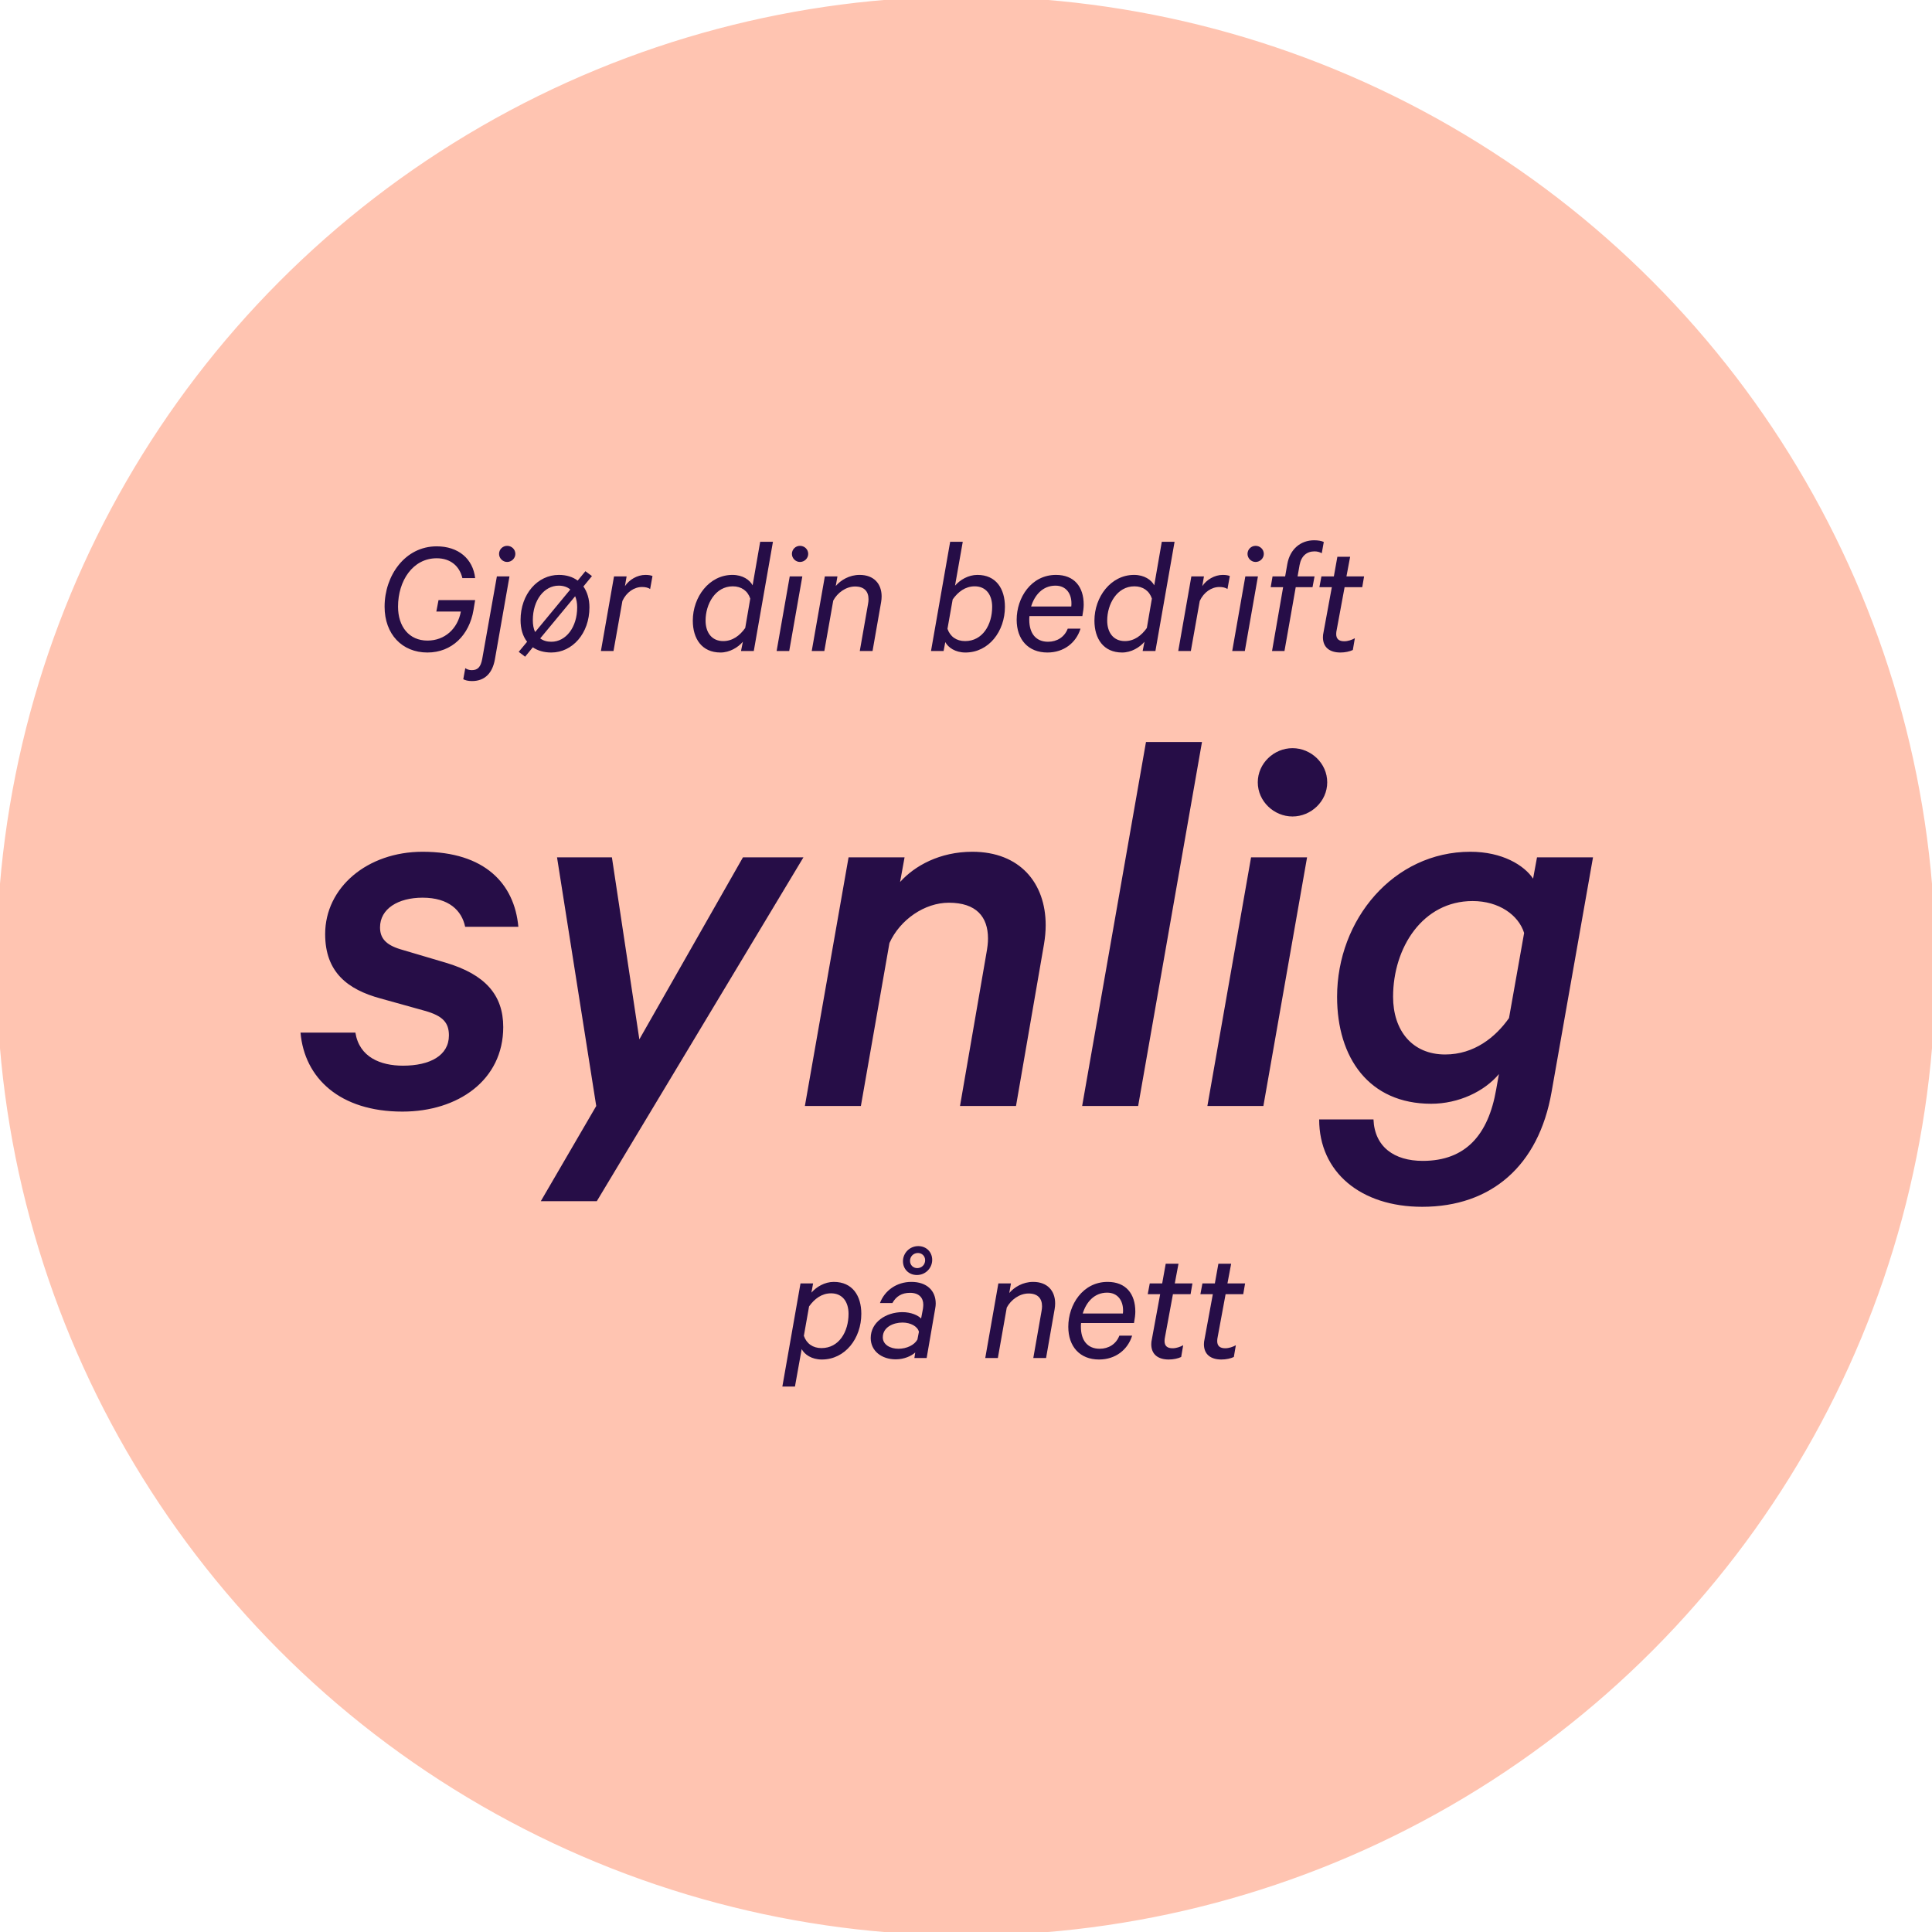
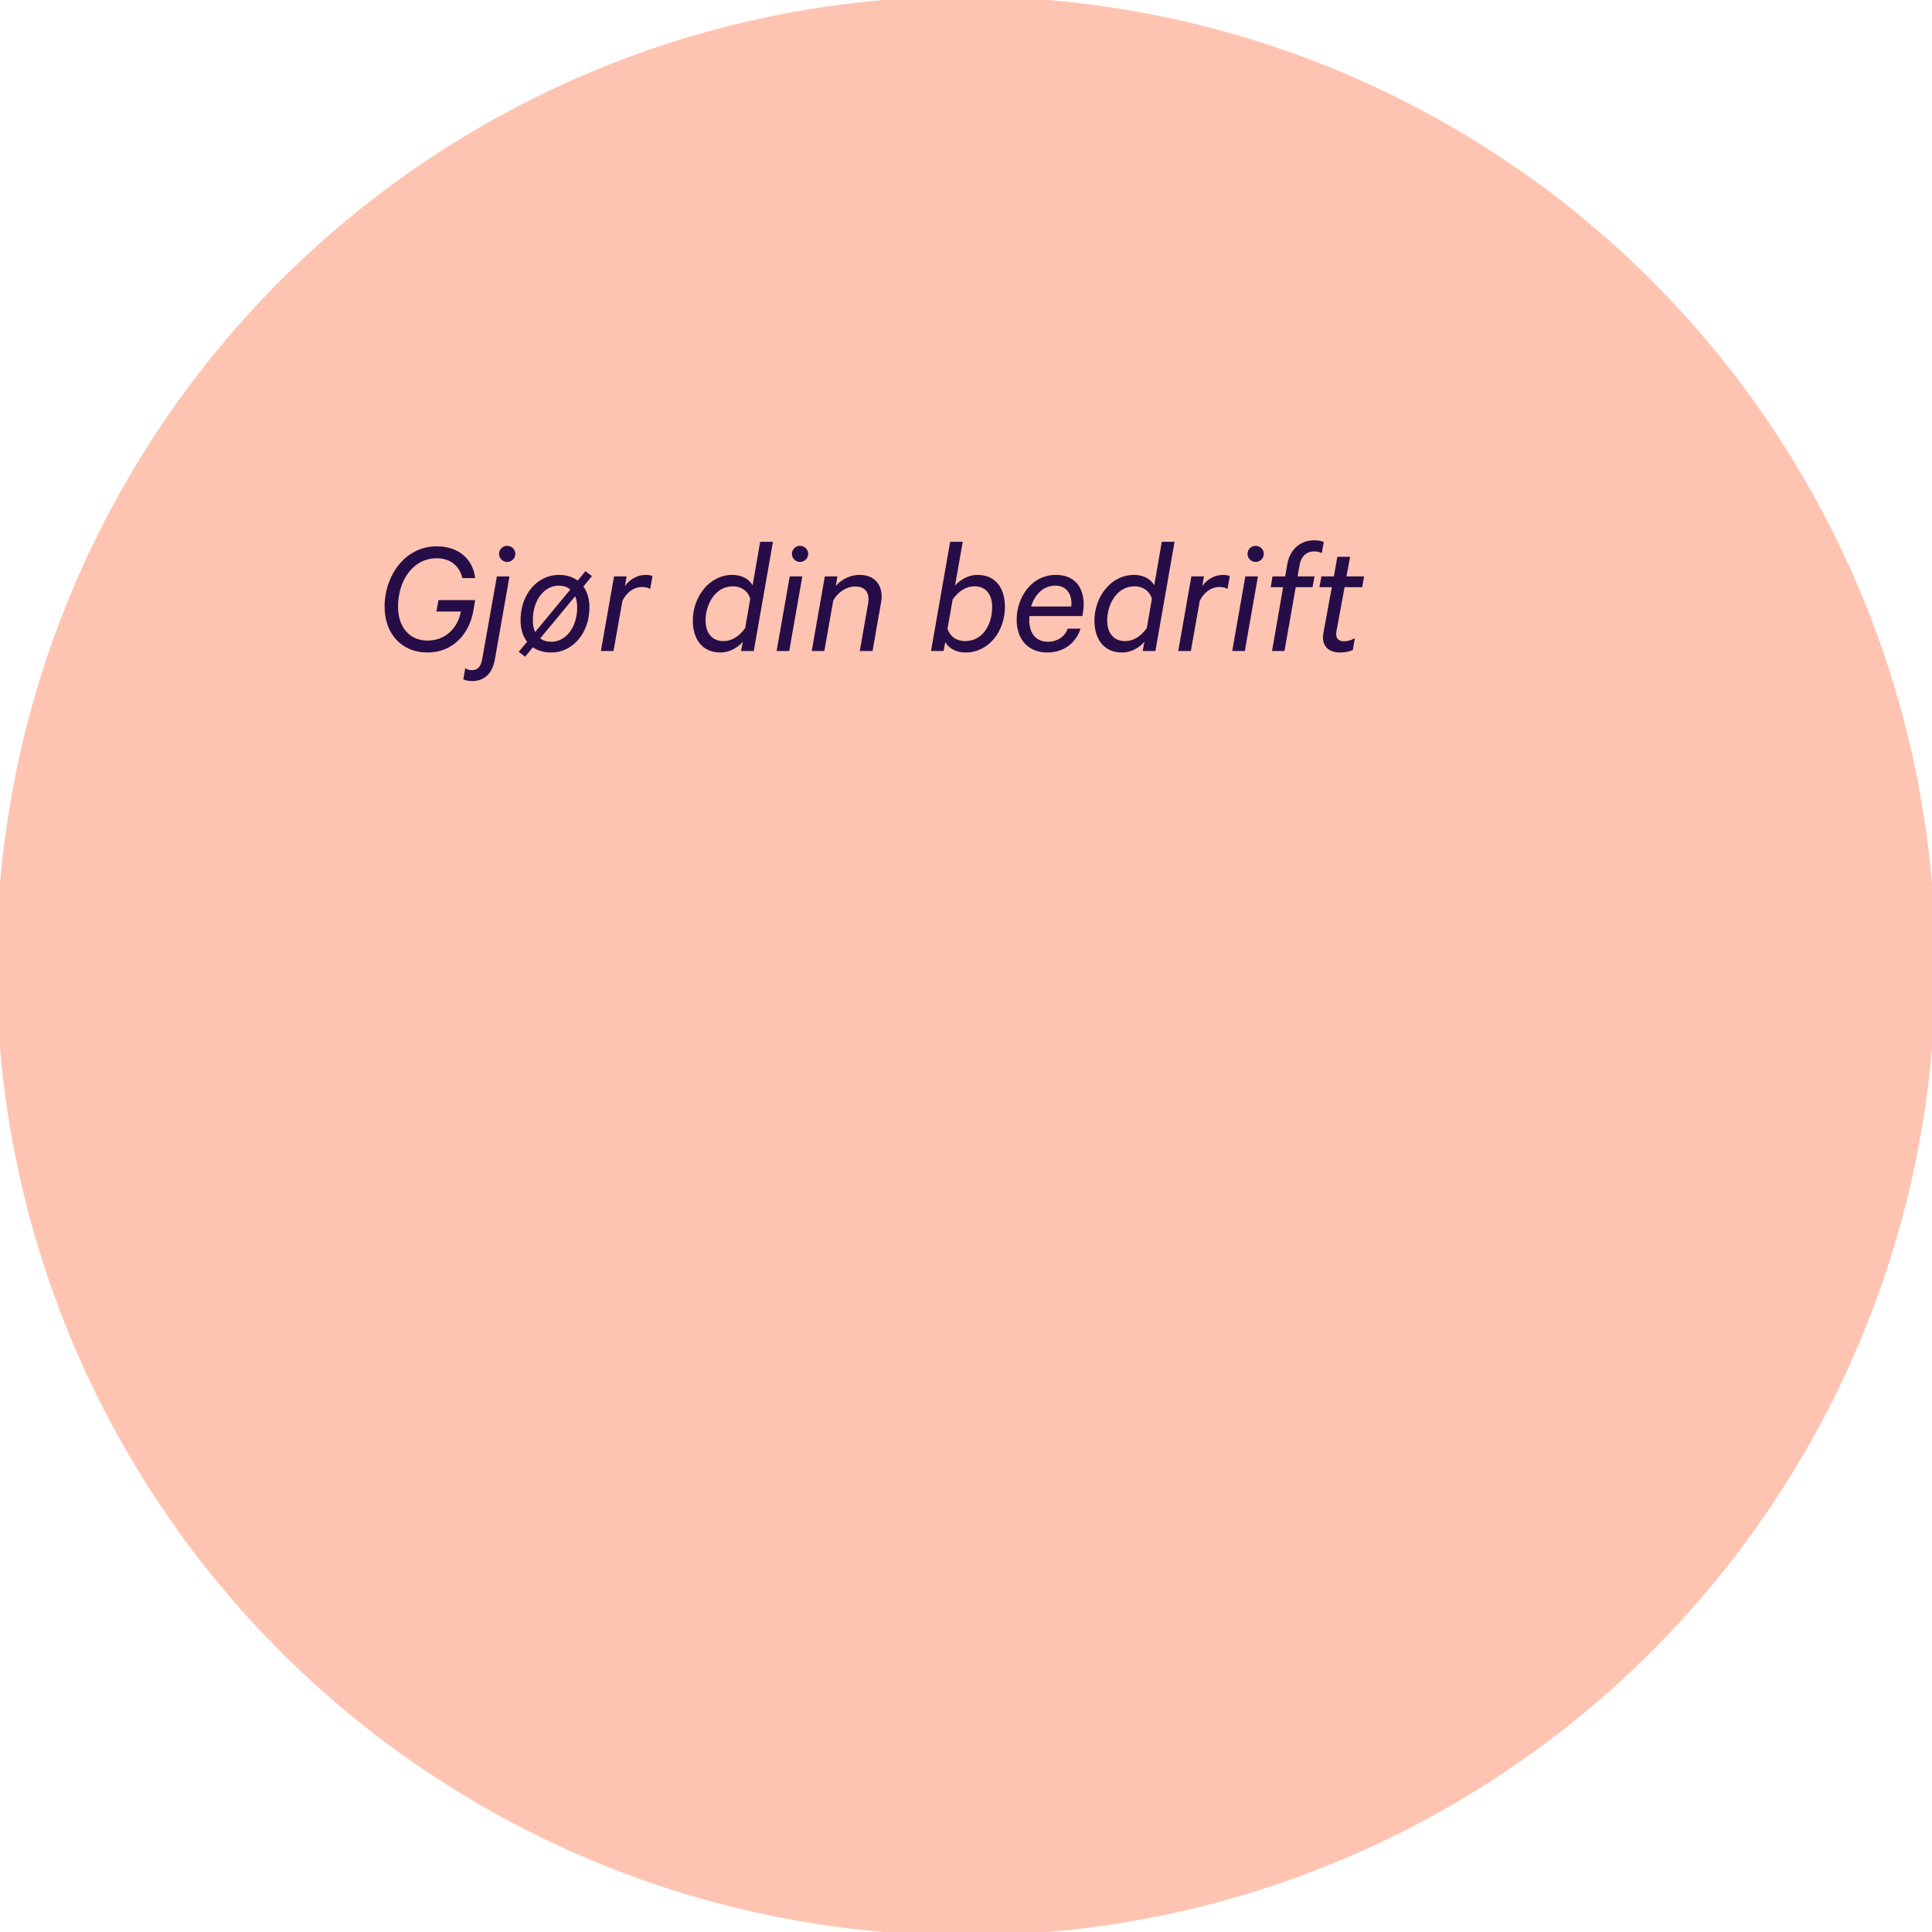
<svg xmlns="http://www.w3.org/2000/svg" width="276" height="276" viewBox="0 0 276 276" fill="none">
  <circle cx="138" cy="138" r="138" fill="#FFC4B1" />
  <circle cx="138" cy="138" r="138" stroke="#FFC4B1" />
  <path d="M61.062 93.216C57.438 93.216 54.942 90.6 54.942 86.664C54.942 82.248 57.846 78.048 62.382 78.048C65.478 78.048 67.566 79.824 67.878 82.584H66.054C65.646 80.88 64.374 79.752 62.382 79.752C58.974 79.752 56.862 82.968 56.862 86.664C56.862 89.52 58.446 91.512 61.062 91.512C63.534 91.512 65.382 89.832 65.838 87.36H62.334L62.646 85.728H67.878L67.638 87.168C67.038 90.72 64.566 93.216 61.062 93.216ZM66.182 97.032L66.47 95.448C66.686 95.616 67.022 95.736 67.382 95.736C68.246 95.736 68.678 95.304 68.894 94.104L70.982 82.344H72.782L70.694 94.224C70.334 96.216 69.206 97.296 67.43 97.296C66.854 97.296 66.446 97.176 66.182 97.032ZM73.622 79.128C73.622 79.752 73.094 80.28 72.446 80.28C71.822 80.28 71.294 79.752 71.294 79.128C71.294 78.48 71.822 77.976 72.446 77.976C73.094 77.976 73.622 78.48 73.622 79.128ZM74.102 93.12L75.302 91.68C74.678 90.888 74.366 89.832 74.366 88.584C74.366 84.84 76.814 82.128 79.838 82.128C80.918 82.128 81.83 82.416 82.526 82.944L83.63 81.6L84.566 82.296L83.342 83.784C83.894 84.552 84.206 85.584 84.206 86.76C84.206 90.504 81.758 93.216 78.758 93.216C77.702 93.216 76.814 92.952 76.118 92.472L75.014 93.816L74.102 93.12ZM76.118 88.584C76.118 89.232 76.214 89.832 76.454 90.288L81.47 84.216C81.062 83.856 80.486 83.664 79.814 83.664C77.75 83.664 76.118 85.728 76.118 88.584ZM78.758 91.68C80.846 91.68 82.454 89.616 82.454 86.76C82.454 86.16 82.358 85.632 82.166 85.176L77.174 91.2C77.582 91.512 78.11 91.68 78.758 91.68ZM93.212 82.296L92.876 84.144C92.612 83.952 92.18 83.856 91.724 83.856C90.596 83.856 89.492 84.6 88.916 85.848L87.644 93H85.844L87.716 82.344H89.516L89.276 83.736C89.876 82.824 91.028 82.128 92.204 82.128C92.66 82.128 93.044 82.2 93.212 82.296ZM107.516 83.616L108.596 77.4H110.42L107.684 93H105.86L106.124 91.68C105.428 92.496 104.228 93.216 102.932 93.216C100.268 93.216 98.972 91.248 98.972 88.656C98.972 85.296 101.3 82.128 104.636 82.128C106.1 82.128 107.108 82.848 107.516 83.616ZM106.46 89.712L107.18 85.512C106.82 84.408 105.908 83.76 104.684 83.76C102.188 83.76 100.796 86.304 100.796 88.656C100.796 90.36 101.684 91.584 103.316 91.584C104.66 91.584 105.692 90.792 106.46 89.712ZM114.618 82.344L112.746 93H110.946L112.818 82.344H114.618ZM115.458 79.128C115.458 79.752 114.93 80.28 114.282 80.28C113.658 80.28 113.13 79.752 113.13 79.128C113.13 78.48 113.658 77.976 114.282 77.976C114.93 77.976 115.458 78.48 115.458 79.128ZM115.962 93L117.834 82.344H119.634L119.394 83.712C120.114 82.872 121.338 82.128 122.802 82.128C124.842 82.128 125.946 83.4 125.946 85.2C125.946 85.464 125.922 85.728 125.874 86.016L124.65 93H122.826L124.002 86.304C124.05 86.04 124.074 85.824 124.074 85.608C124.074 84.504 123.474 83.784 122.154 83.784C120.858 83.784 119.634 84.672 119.034 85.8L117.762 93H115.962ZM135.041 91.728L134.801 93H133.001L135.737 77.4H137.537L136.433 83.664C137.129 82.848 138.329 82.128 139.625 82.128C142.289 82.128 143.561 84.096 143.561 86.688C143.561 90.192 141.257 93.216 137.921 93.216C136.457 93.216 135.449 92.496 135.041 91.728ZM136.097 85.632L135.353 89.832C135.737 90.936 136.625 91.584 137.873 91.584C140.369 91.584 141.737 89.256 141.737 86.688C141.737 84.984 140.873 83.76 139.241 83.76C137.897 83.76 136.865 84.552 136.097 85.632ZM152.534 89.808H154.358C153.734 91.824 151.982 93.216 149.63 93.216C146.894 93.216 145.238 91.368 145.238 88.536C145.238 85.392 147.302 82.128 150.854 82.128C153.47 82.128 154.814 83.832 154.814 86.376C154.814 86.808 154.742 87.384 154.622 88.008H147.062C147.038 88.2 147.038 88.368 147.038 88.536C147.038 90.504 147.998 91.68 149.726 91.68C150.998 91.68 152.078 91.008 152.534 89.808ZM150.782 83.664C148.958 83.664 147.806 85.008 147.302 86.64H153.038C153.062 86.472 153.062 86.328 153.062 86.184C153.062 84.816 152.318 83.664 150.782 83.664ZM164.891 83.616L165.971 77.4H167.795L165.059 93H163.235L163.499 91.68C162.803 92.496 161.603 93.216 160.307 93.216C157.643 93.216 156.347 91.248 156.347 88.656C156.347 85.296 158.675 82.128 162.011 82.128C163.475 82.128 164.483 82.848 164.891 83.616ZM163.835 89.712L164.555 85.512C164.195 84.408 163.283 83.76 162.059 83.76C159.563 83.76 158.171 86.304 158.171 88.656C158.171 90.36 159.059 91.584 160.691 91.584C162.035 91.584 163.067 90.792 163.835 89.712ZM175.689 82.296L175.353 84.144C175.089 83.952 174.657 83.856 174.201 83.856C173.073 83.856 171.969 84.6 171.393 85.848L170.121 93H168.321L170.193 82.344H171.993L171.753 83.736C172.353 82.824 173.505 82.128 174.681 82.128C175.137 82.128 175.521 82.2 175.689 82.296ZM179.704 82.344L177.832 93H176.032L177.904 82.344H179.704ZM180.544 79.128C180.544 79.752 180.016 80.28 179.368 80.28C178.744 80.28 178.216 79.752 178.216 79.128C178.216 78.48 178.744 77.976 179.368 77.976C180.016 77.976 180.544 78.48 180.544 79.128ZM189.112 77.424L188.824 79.032C188.536 78.864 188.176 78.768 187.792 78.768C186.688 78.768 185.896 79.416 185.656 80.712L185.368 82.344H187.792L187.504 83.88H185.104L183.496 93H181.72L183.304 83.88H181.528L181.792 82.344H183.592L183.904 80.568C184.288 78.432 185.824 77.184 187.72 77.184C188.272 77.184 188.752 77.256 189.112 77.424ZM189.086 90.264L190.262 83.88H188.486L188.774 82.344H190.55L191.054 79.536H192.878L192.35 82.344H194.87L194.606 83.88H192.086L190.958 89.976C190.91 90.192 190.886 90.384 190.886 90.576C190.886 91.296 191.294 91.608 192.038 91.608C192.566 91.608 193.118 91.416 193.55 91.176L193.262 92.856C192.806 93.072 192.158 93.216 191.486 93.216C189.974 93.216 188.99 92.496 188.99 91.032C188.99 90.816 189.014 90.576 189.086 90.264Z" fill="#260D47" />
-   <path d="M42.931 147.52H50.771C51.331 151.04 54.371 152.24 57.571 152.24C61.411 152.24 64.131 150.8 64.131 147.92C64.131 146.08 63.251 145.12 60.691 144.4L54.371 142.64C49.651 141.36 46.451 138.88 46.451 133.44C46.451 126.8 52.451 121.68 60.371 121.68C69.251 121.68 73.491 126.24 74.051 132.4H66.451C65.971 130.08 64.131 128.24 60.371 128.24C56.851 128.24 54.291 129.84 54.291 132.48C54.291 134 55.091 134.96 57.171 135.6L63.651 137.52C69.331 139.2 71.891 142.16 71.891 146.72C71.891 154.32 65.411 158.8 57.491 158.8C48.531 158.8 43.491 154 42.931 147.52ZM85.256 171.6H77.256L85.176 158L79.576 122.48H87.416L91.336 148.48L106.136 122.48H114.776L85.256 171.6ZM114.983 158L121.223 122.48H129.223L128.583 126C130.663 123.68 134.263 121.68 138.903 121.68C145.703 121.68 149.383 126.16 149.383 132.16C149.383 133.04 149.303 133.92 149.143 134.88L145.143 158H137.143L140.903 136.24C141.063 135.36 141.143 134.72 141.143 134.08C141.143 130.96 139.463 128.96 135.543 128.96C132.103 128.96 128.583 131.36 127.063 134.72L122.983 158H114.983ZM171.712 106L162.592 158H154.592L163.712 106H171.712ZM186.723 122.48L180.483 158H172.483L178.723 122.48H186.723ZM189.603 111.76C189.603 114.48 187.283 116.64 184.643 116.64C182.003 116.64 179.683 114.48 179.683 111.76C179.683 109.04 182.003 106.88 184.643 106.88C187.283 106.88 189.603 109.04 189.603 111.76ZM213.732 155.68L214.132 153.44C212.052 155.92 208.372 157.68 204.452 157.68C195.572 157.68 191.012 151.12 191.012 142.4C191.012 131.36 199.092 121.68 210.052 121.68C214.612 121.68 217.732 123.6 219.012 125.52L219.572 122.48H227.572L221.652 156C219.812 166.56 213.012 172.4 203.172 172.4C194.372 172.4 188.452 167.44 188.452 159.92H196.212C196.372 163.84 199.172 165.84 203.252 165.84C209.412 165.84 212.612 162.08 213.732 155.68ZM215.572 145.44L217.732 133.28C216.932 130.72 214.132 128.72 210.372 128.72C203.252 128.72 199.012 135.36 199.012 142.4C199.012 147.2 201.732 150.64 206.452 150.64C210.612 150.64 213.652 148.16 215.572 145.44Z" fill="#260D47" />
-   <path d="M114.525 192.728L113.565 198.08H111.765L114.357 183.344H116.157L115.917 184.664C116.613 183.848 117.813 183.128 119.109 183.128C121.773 183.128 123.045 185.096 123.045 187.688C123.045 191.192 120.741 194.216 117.405 194.216C115.941 194.216 114.933 193.496 114.525 192.728ZM115.581 186.632L114.837 190.832C115.221 191.936 116.109 192.584 117.357 192.584C119.853 192.584 121.221 190.256 121.221 187.688C121.221 185.984 120.357 184.76 118.725 184.76C117.381 184.76 116.349 185.552 115.581 186.632ZM133.603 186.92L132.379 194H130.627L130.747 193.208C130.243 193.688 129.187 194.192 127.963 194.192C125.971 194.192 124.387 193.016 124.387 191.144C124.387 188.888 126.571 187.448 128.923 187.448C130.147 187.448 131.155 187.904 131.587 188.36L131.851 186.968C131.875 186.776 131.899 186.56 131.899 186.392C131.899 185.408 131.299 184.688 130.003 184.688C128.827 184.688 128.011 185.192 127.483 186.152H125.707C126.379 184.352 128.107 183.128 130.195 183.128C132.403 183.128 133.675 184.376 133.675 186.224C133.675 186.44 133.651 186.656 133.603 186.92ZM131.059 191.36L131.275 190.256C131.083 189.488 130.099 188.936 128.923 188.936C127.627 188.936 126.115 189.584 126.115 191.048C126.115 192.104 127.195 192.68 128.347 192.68C129.523 192.68 130.627 192.152 131.059 191.36ZM131.035 181.16C131.635 181.16 132.163 180.704 132.163 180.032C132.163 179.432 131.707 179 131.131 179C130.531 179 130.003 179.456 130.003 180.128C130.003 180.728 130.459 181.16 131.035 181.16ZM130.987 182.144C129.835 182.144 128.995 181.304 128.995 180.176C128.995 179.024 129.931 178.016 131.179 178.016C132.331 178.016 133.171 178.856 133.171 179.984C133.171 181.136 132.235 182.144 130.987 182.144ZM140.751 194L142.623 183.344H144.423L144.183 184.712C144.903 183.872 146.127 183.128 147.591 183.128C149.631 183.128 150.735 184.4 150.735 186.2C150.735 186.464 150.711 186.728 150.663 187.016L149.439 194H147.615L148.791 187.304C148.839 187.04 148.863 186.824 148.863 186.608C148.863 185.504 148.263 184.784 146.943 184.784C145.647 184.784 144.423 185.672 143.823 186.8L142.551 194H140.751ZM159.909 190.808H161.733C161.109 192.824 159.357 194.216 157.005 194.216C154.269 194.216 152.613 192.368 152.613 189.536C152.613 186.392 154.677 183.128 158.229 183.128C160.845 183.128 162.189 184.832 162.189 187.376C162.189 187.808 162.117 188.384 161.997 189.008H154.437C154.413 189.2 154.413 189.368 154.413 189.536C154.413 191.504 155.373 192.68 157.101 192.68C158.373 192.68 159.453 192.008 159.909 190.808ZM158.157 184.664C156.333 184.664 155.181 186.008 154.677 187.64H160.413C160.437 187.472 160.437 187.328 160.437 187.184C160.437 185.816 159.693 184.664 158.157 184.664ZM164.563 191.264L165.739 184.88H163.963L164.251 183.344H166.027L166.531 180.536H168.355L167.827 183.344H170.347L170.083 184.88H167.563L166.435 190.976C166.387 191.192 166.363 191.384 166.363 191.576C166.363 192.296 166.771 192.608 167.515 192.608C168.043 192.608 168.595 192.416 169.027 192.176L168.739 193.856C168.283 194.072 167.635 194.216 166.963 194.216C165.451 194.216 164.467 193.496 164.467 192.032C164.467 191.816 164.491 191.576 164.563 191.264ZM172.086 191.264L173.262 184.88H171.486L171.774 183.344H173.55L174.054 180.536H175.878L175.35 183.344H177.87L177.606 184.88H175.086L173.958 190.976C173.91 191.192 173.886 191.384 173.886 191.576C173.886 192.296 174.294 192.608 175.038 192.608C175.566 192.608 176.118 192.416 176.55 192.176L176.262 193.856C175.806 194.072 175.158 194.216 174.486 194.216C172.974 194.216 171.99 193.496 171.99 192.032C171.99 191.816 172.014 191.576 172.086 191.264Z" fill="#260D47" />
</svg>